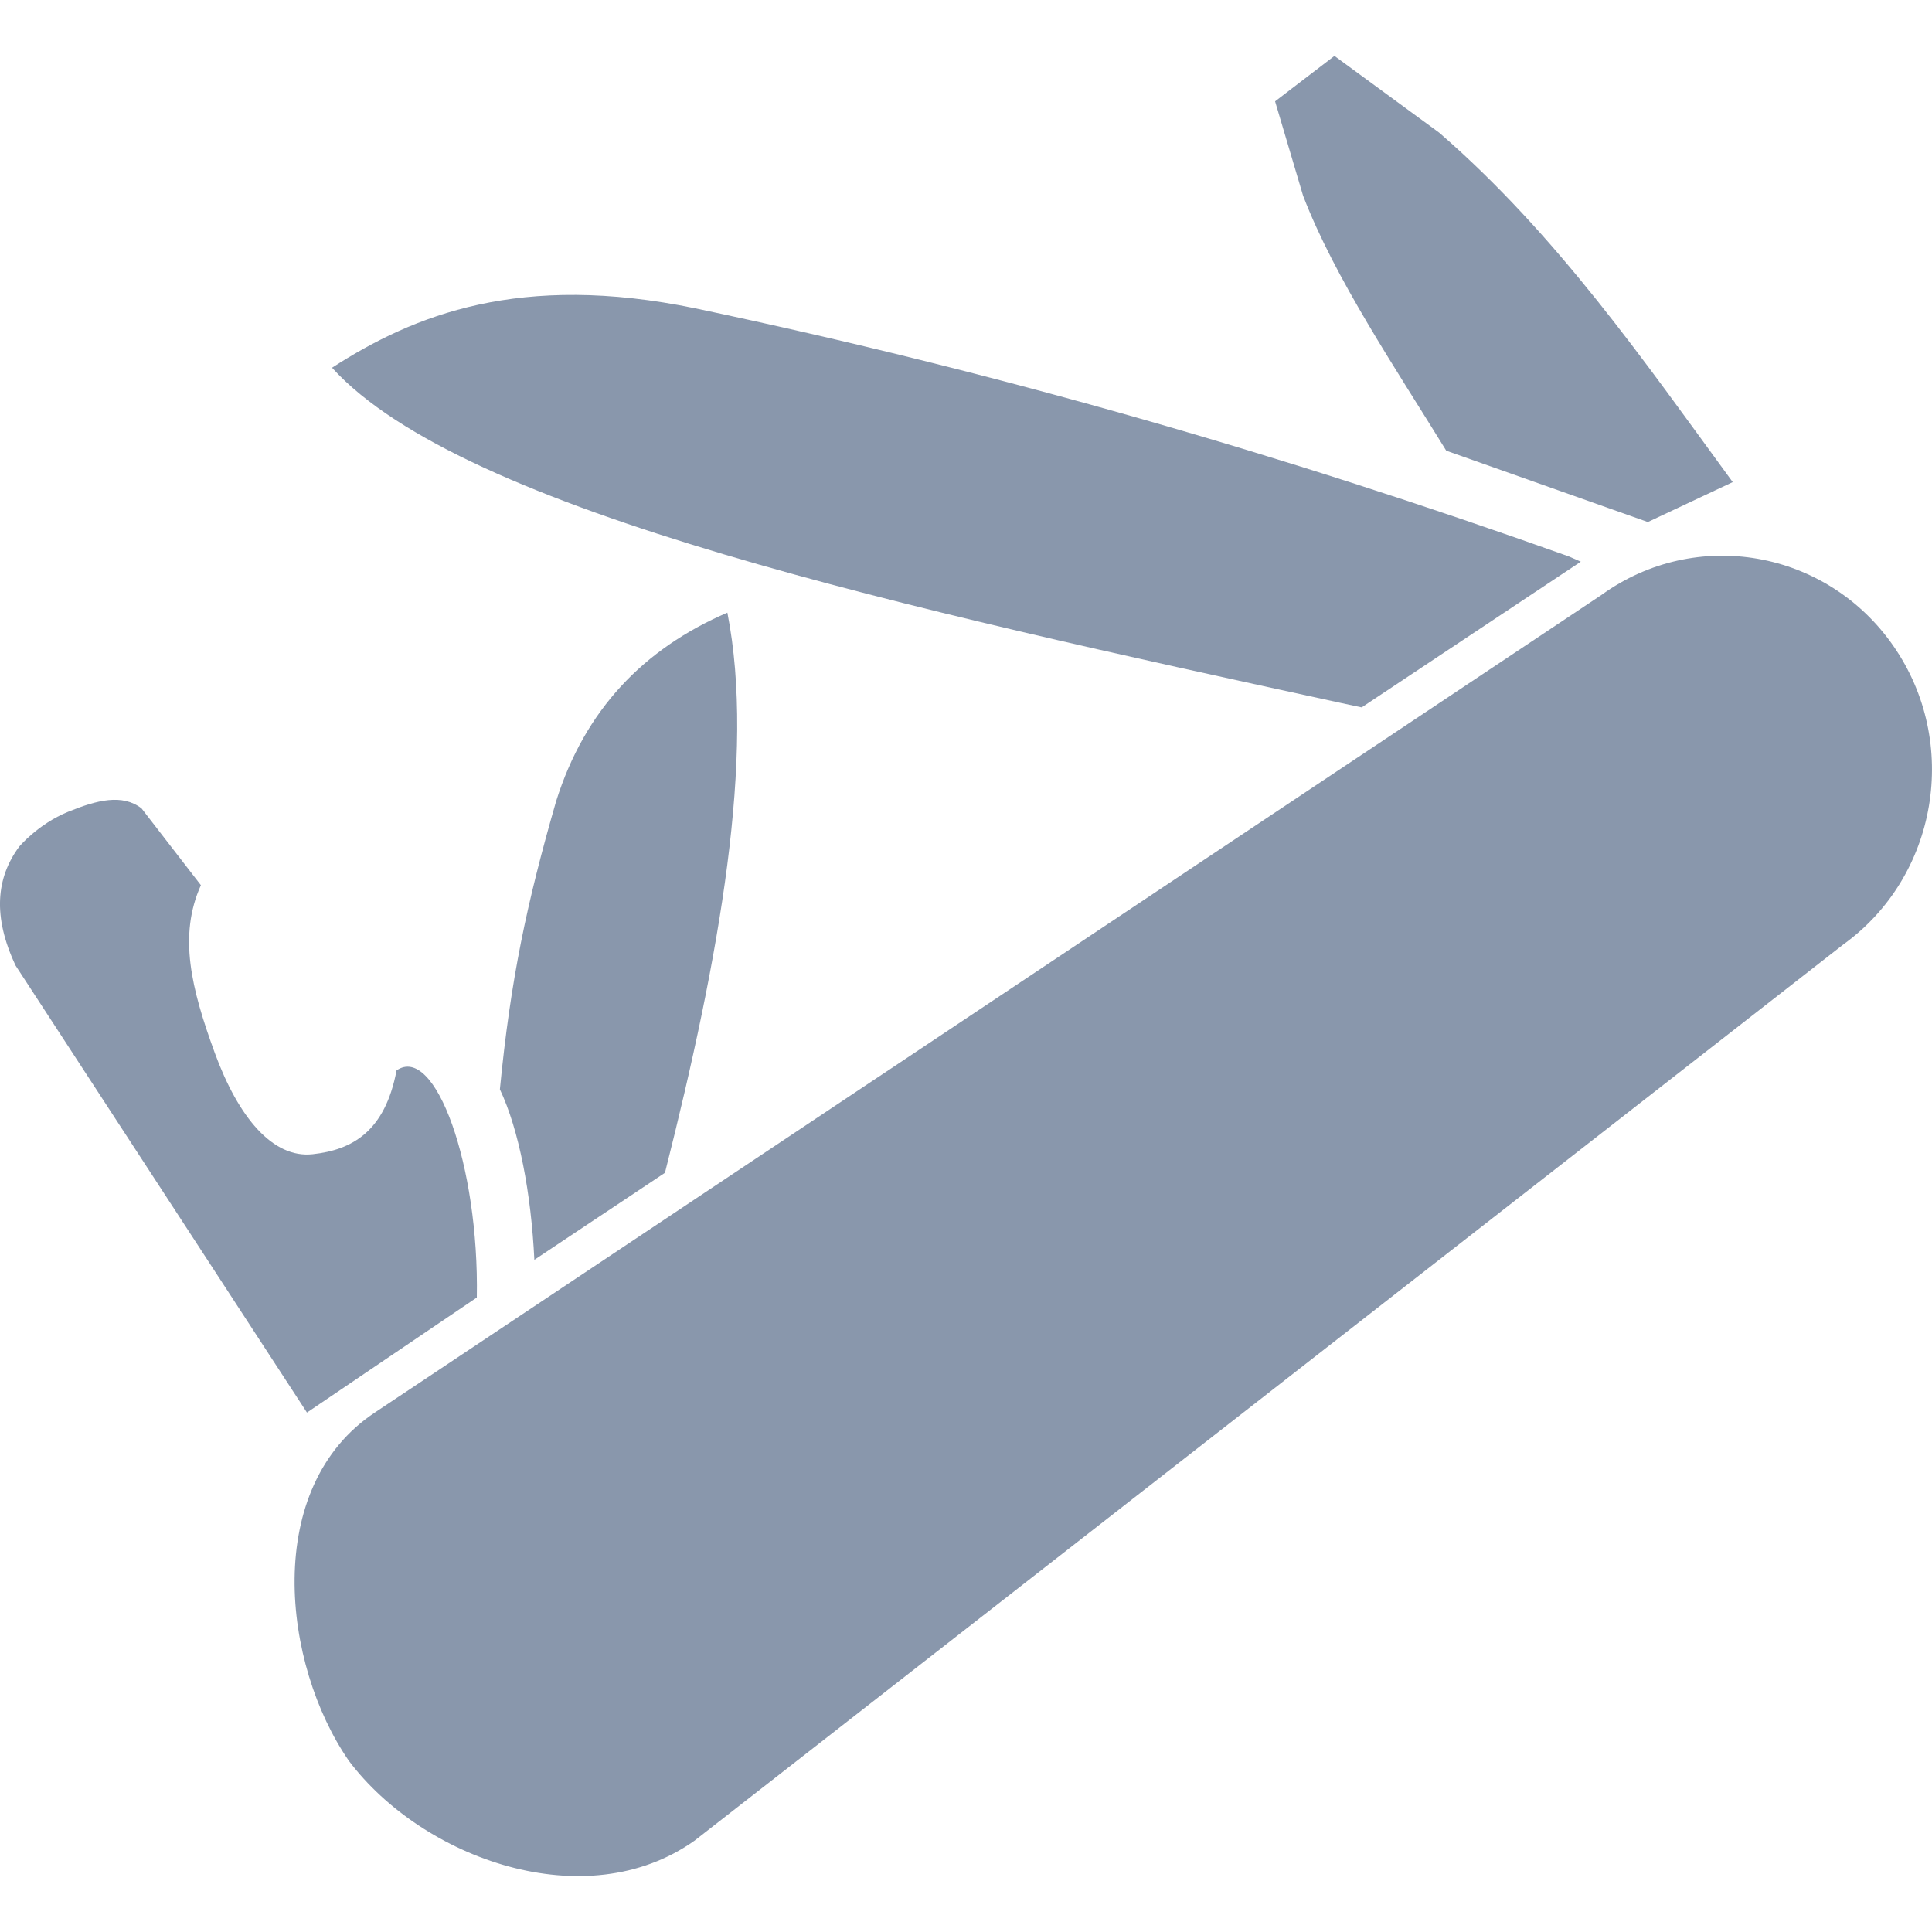
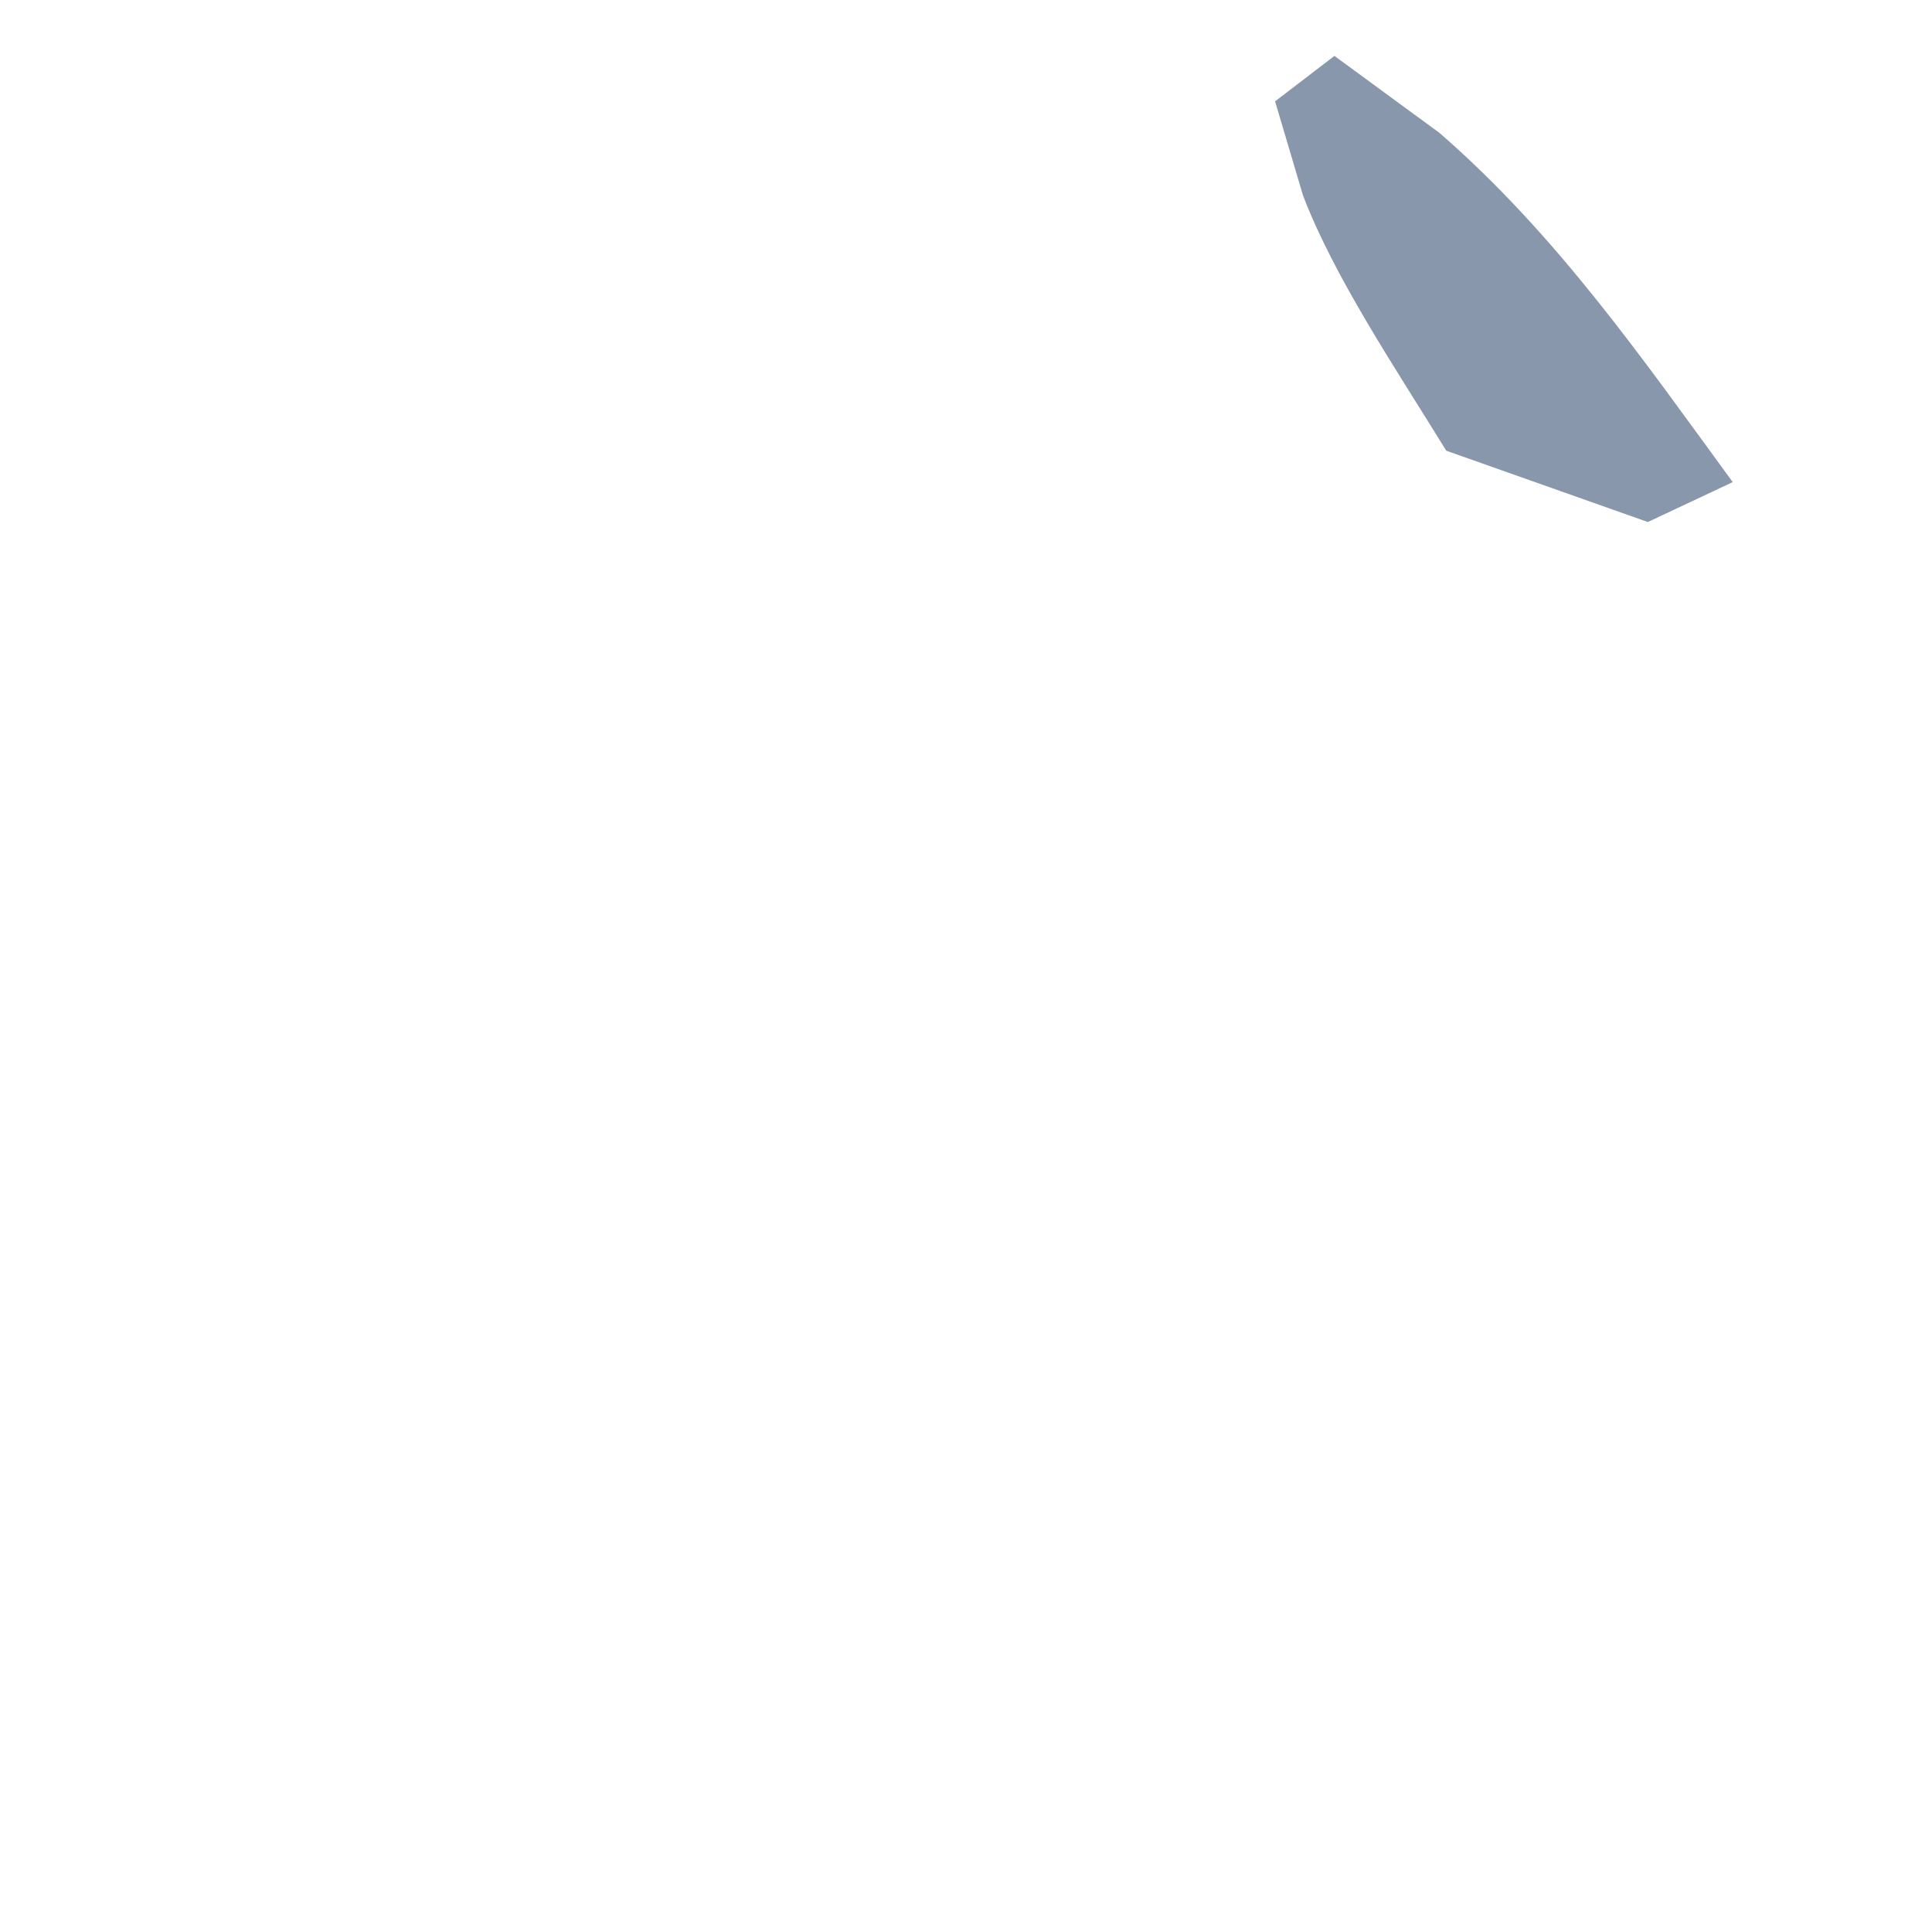
<svg xmlns="http://www.w3.org/2000/svg" version="1.2" baseProfile="tiny" id="Слой_1" x="0px" y="0px" viewBox="0 0 50 50" width="37.5pt" height="37.5pt" overflow="auto" xml:space="preserve">
-   <path fill="#8997AC" d="M17.976,47.635l29.73-23.193c2.445-1.764,3.028-5.224,1.299-7.719  c-1.728-2.496-5.116-3.092-7.561-1.325L9.714,36.548c-2.933,1.931-2.412,6.529-0.683,9.025  C10.938,48.104,15.156,49.635,17.976,47.635z" />
-   <path fill="#8997AC" d="M40.911,14.536l-5.671,3.771l-0.517-0.11C23.527,15.764,11.977,13.25,8.593,9.517  c2.123-1.371,4.868-2.473,9.403-1.537c7.847,1.655,15.231,3.789,22.605,6.42L40.911,14.536z" />
-   <path fill="#8997AC" d="M12.34,33.58c0.063-3.412-1.075-6.571-2.077-5.878  c-0.299,1.579-1.143,2.057-2.172,2.169s-1.921-0.95-2.532-2.621s-0.947-3.036-0.36-4.341  l-1.537-1.989c-0.499-0.381-1.15-0.216-1.899,0.089c-0.783,0.32-1.267,0.904-1.267,0.904  c-0.593,0.801-0.692,1.8-0.092,3.076l7.54,11.568L12.34,33.58z" />
-   <path fill="#8997AC" d="M13.829,32.604l3.38-2.252c1.417-5.597,2.344-10.81,1.615-14.497  c-2.171,0.936-3.689,2.518-4.432,4.882c-0.755,2.621-1.178,4.598-1.455,7.455  C13.434,29.241,13.747,30.894,13.829,32.604z" />
  <path fill="#8997AC" d="M42.646,13.51l-5.217-1.846c-1.316-2.14-2.884-4.461-3.706-6.601l-0.724-2.44  l1.536-1.176l2.713,1.988c3.053,2.648,5.292,5.896,7.595,9.042L42.646,13.51z" />
</svg>